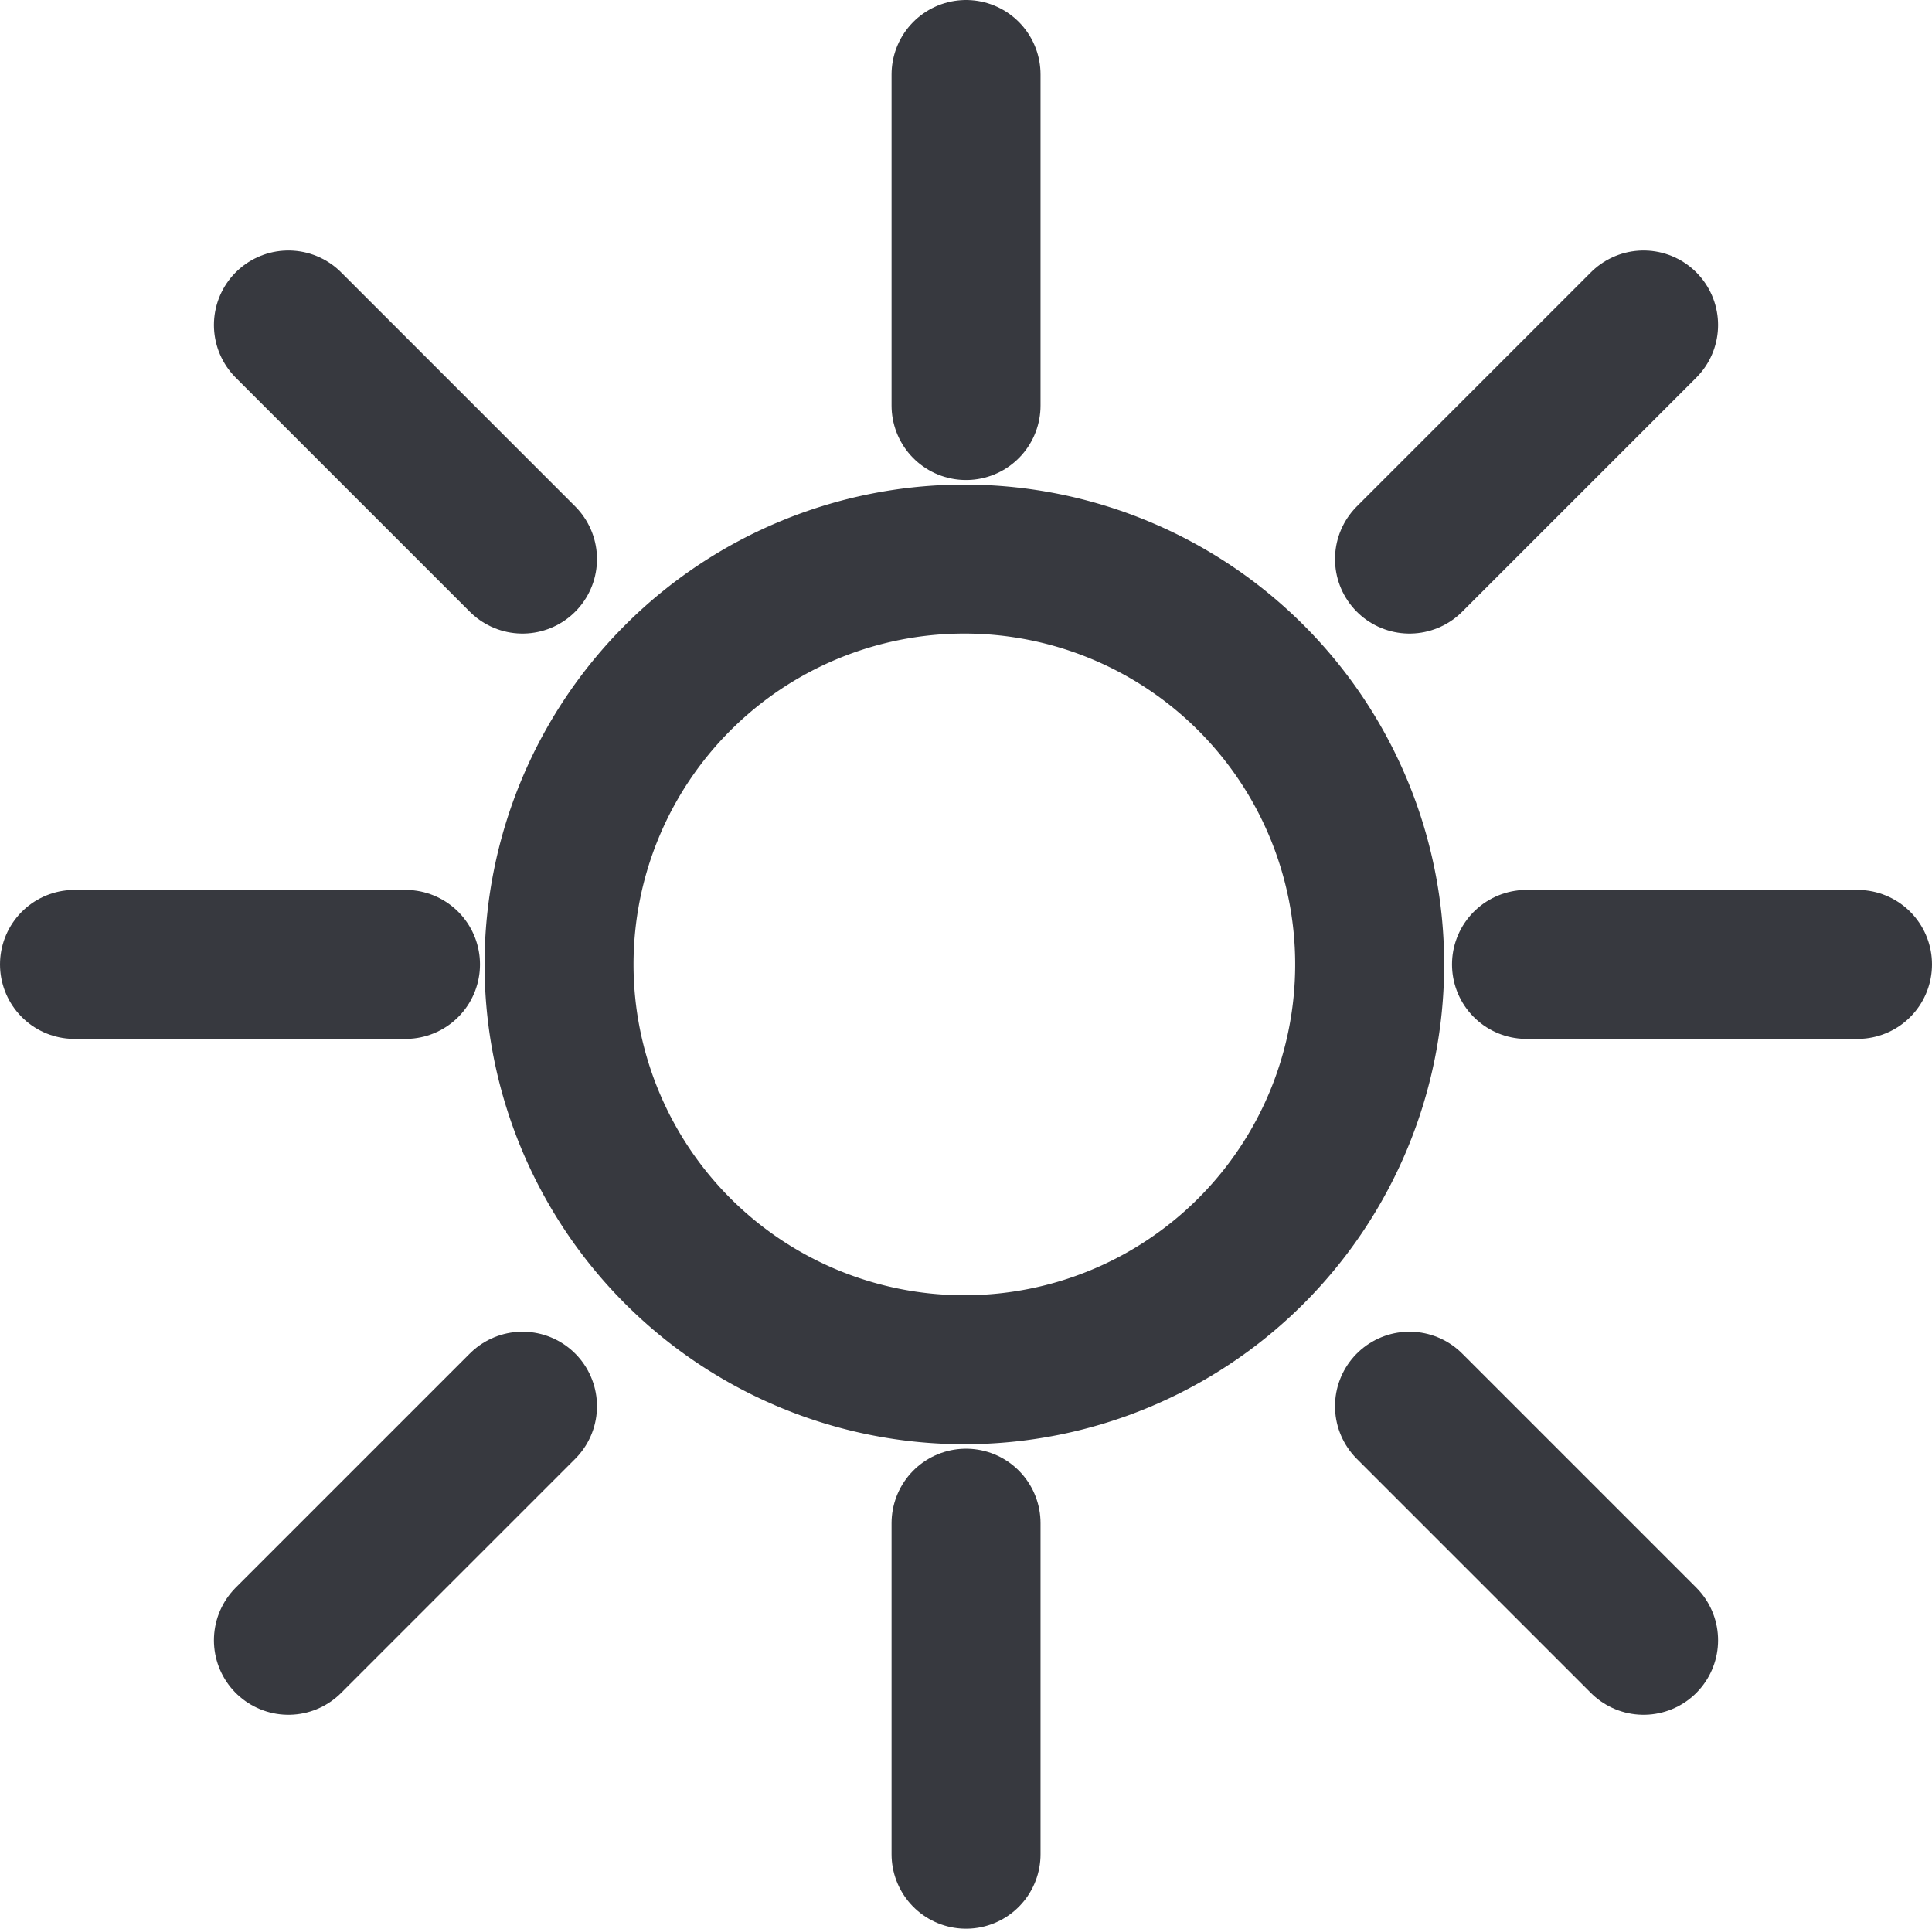
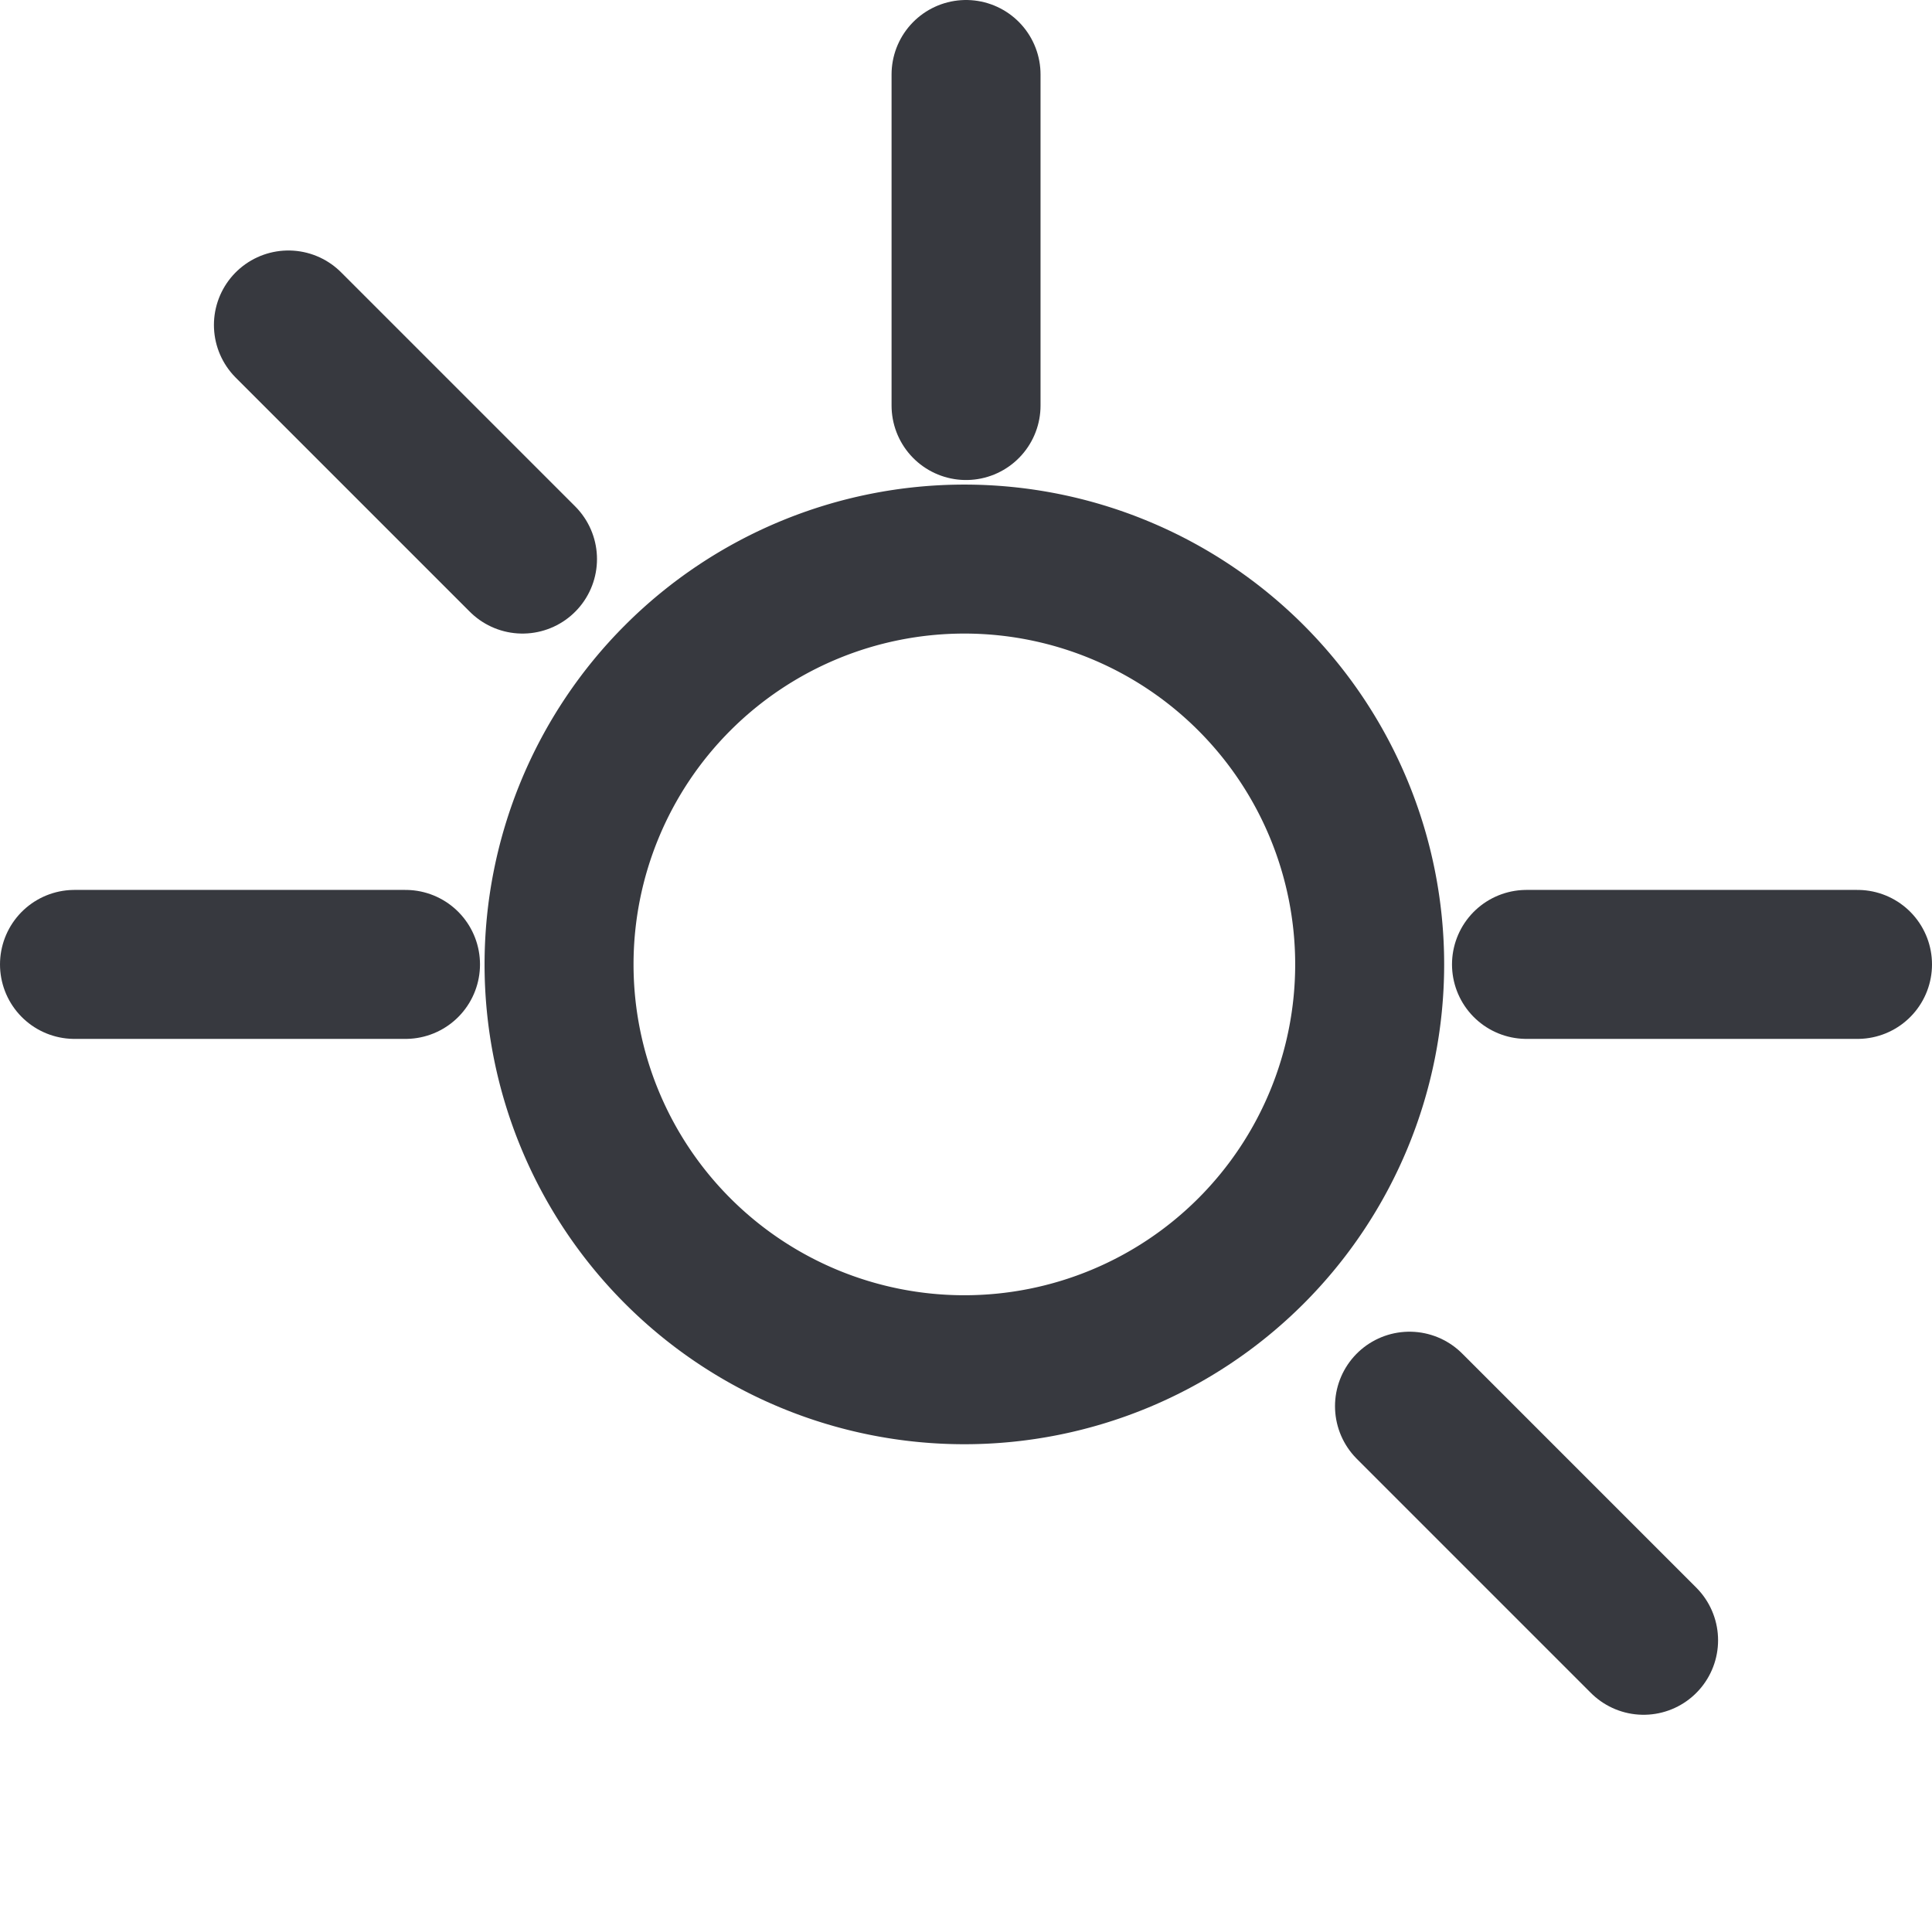
<svg xmlns="http://www.w3.org/2000/svg" width="19.453" height="19.419" viewBox="0 0 19.453 19.419">
  <g id="Gruppe_1401" data-name="Gruppe 1401" transform="translate(-50.25 -2780.161)">
    <g id="Gruppe_1280" data-name="Gruppe 1280" transform="translate(51 2780.911)">
      <path id="Pfad_2913" data-name="Pfad 2913" d="M24.943,20.861a4.081,4.081,0,1,1-4.081-4.081A4.081,4.081,0,0,1,24.943,20.861Z" transform="translate(-11.902 -11.901)" fill="none" stroke="#37393f" stroke-miterlimit="10" stroke-width="1.5" />
      <line id="Linie_19" data-name="Linie 19" x2="3.333" transform="translate(14.62 8.96)" fill="none" stroke="#37393f" stroke-linecap="round" stroke-linejoin="round" stroke-width="1.5" />
      <line id="Linie_20" data-name="Linie 20" x2="3.333" transform="translate(0 8.96)" fill="none" stroke="#37393f" stroke-linecap="round" stroke-linejoin="round" stroke-width="1.5" />
      <line id="Linie_21" data-name="Linie 21" y1="3.333" transform="translate(8.977)" fill="none" stroke="#37393f" stroke-linecap="round" stroke-linejoin="round" stroke-width="1.5" />
-       <line id="Linie_22" data-name="Linie 22" y1="3.333" transform="translate(8.977 14.586)" fill="none" stroke="#37393f" stroke-linecap="round" stroke-linejoin="round" stroke-width="1.5" />
      <line id="Linie_23" data-name="Linie 23" x1="2.357" y1="2.357" transform="translate(13.442 13.408)" fill="none" stroke="#37393f" stroke-linecap="round" stroke-linejoin="round" stroke-width="1.5" />
-       <line id="Linie_24" data-name="Linie 24" x1="2.357" y2="2.357" transform="translate(2.154 13.408)" fill="none" stroke="#37393f" stroke-linecap="round" stroke-linejoin="round" stroke-width="1.5" />
-       <line id="Linie_25" data-name="Linie 25" x1="2.357" y2="2.357" transform="translate(13.442 2.522)" fill="none" stroke="#37393f" stroke-linecap="round" stroke-linejoin="round" stroke-width="1.5" />
      <line id="Linie_26" data-name="Linie 26" x1="2.357" y1="2.357" transform="translate(2.154 2.522)" fill="none" stroke="#37393f" stroke-linecap="round" stroke-linejoin="round" stroke-width="1.5" />
    </g>
  </g>
</svg>